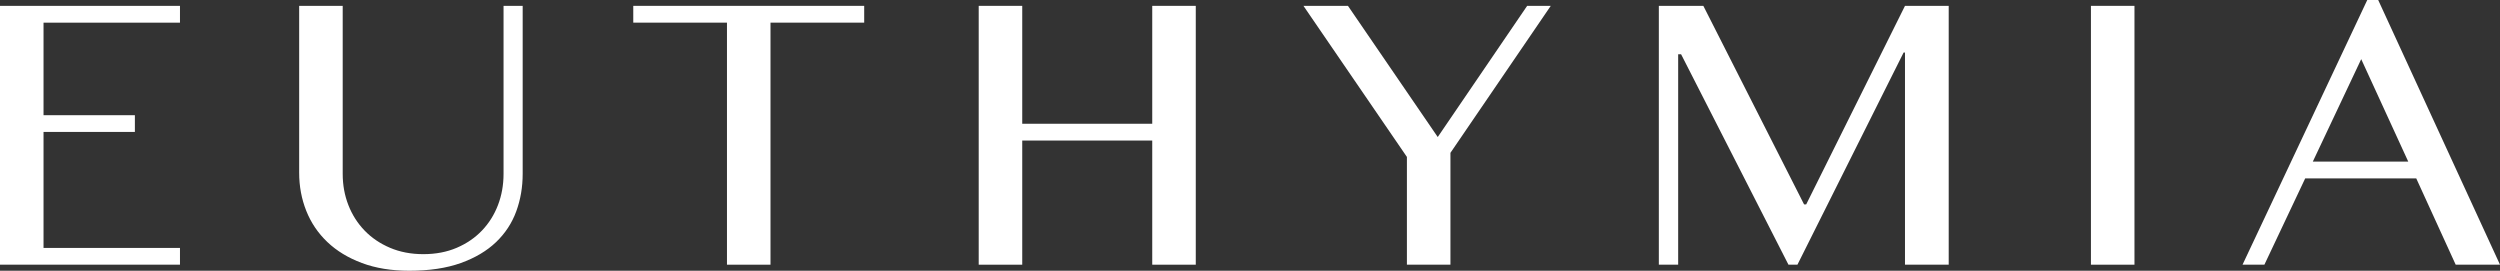
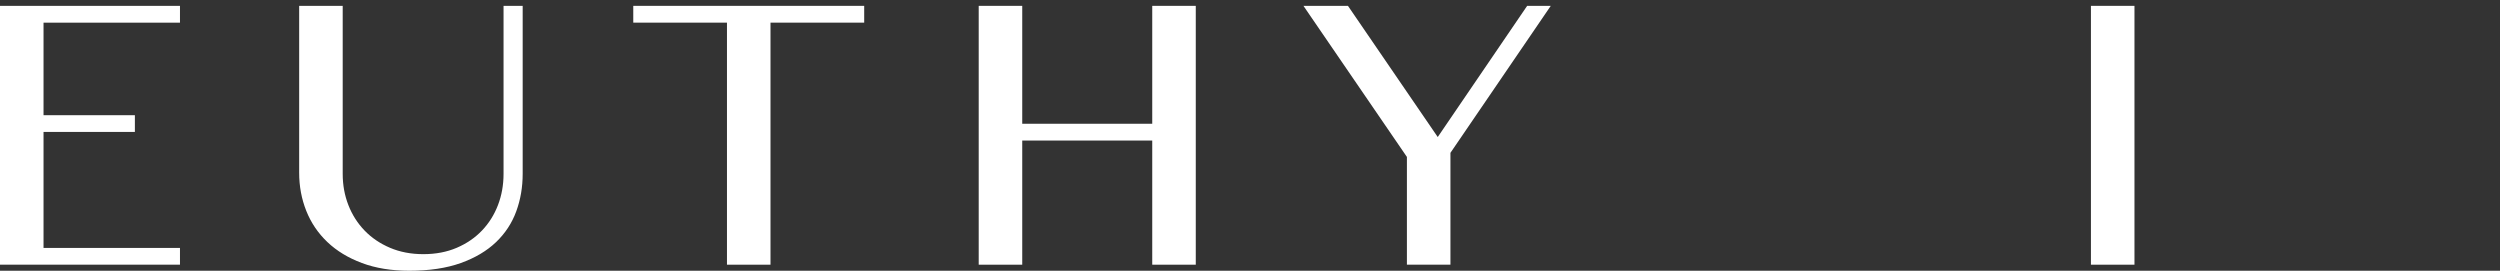
<svg xmlns="http://www.w3.org/2000/svg" version="1.1" id="レイヤー_1" x="0px" y="0px" width="500.292px" height="54.18px" viewBox="0 0 500.292 54.18" enable-background="new 0 0 500.292 54.18" xml:space="preserve">
  <rect x="0" y="0" width="500.292" height="54.18" fill="#333333" stroke="none" />
  <g>
    <path fill="#FFFFFF" d="M36.016,1.172v3.359H8.711v18.516h18.281v3.359H8.711v23.203h27.305v3.359H0V1.172H36.016z" />
    <path fill="#FFFFFF" d="M59.869,1.172h8.711v33.633c0,2.214,0.377,4.291,1.133,6.23c0.755,1.94,1.836,3.64,3.242,5.098   c1.406,1.459,3.105,2.611,5.098,3.457c1.992,0.847,4.212,1.27,6.66,1.27c2.474,0,4.7-0.423,6.68-1.27   c1.979-0.846,3.665-1.998,5.059-3.457c1.393-1.458,2.461-3.157,3.203-5.098c0.742-1.939,1.113-4.017,1.113-6.23V1.172h3.828v33.633   c0,2.656-0.43,5.156-1.289,7.5s-2.207,4.395-4.043,6.152s-4.187,3.151-7.051,4.18C89.347,53.665,85.91,54.18,81.9,54.18   c-3.568,0-6.726-0.515-9.473-1.543c-2.748-1.028-5.053-2.428-6.914-4.199c-1.862-1.771-3.269-3.848-4.219-6.23   c-0.951-2.383-1.426-4.928-1.426-7.637V1.172z" />
    <path fill="#FFFFFF" d="M172.94,1.172v3.359h-18.75v48.438h-8.711V4.531h-18.75V1.172H172.94z" />
    <path fill="#FFFFFF" d="M204.567,28.125v24.844h-8.711V1.172h8.711v23.594h26.016V1.172h8.711v51.797h-8.711V28.125H204.567z" />
    <path fill="#FFFFFF" d="M269.748,1.172l17.969,26.25l17.891-26.25h4.727l-20.078,29.414v22.383h-8.711V31.406L260.842,1.172   H269.748z" />
-     <path fill="#FFFFFF" d="M331.961,1.172h8.906l20.156,39.727h0.43l19.766-39.727h8.75v51.797h-8.75V10.508h-0.273l-21.25,42.461   h-1.797l-21.484-42.109h-0.586v42.109h-3.867V1.172z" />
    <path fill="#FFFFFF" d="M418.432,1.172h8.711v51.797h-8.711V1.172z" />
-     <path fill="#FFFFFF" d="M475.917,0l24.375,52.969h-8.867l-7.891-17.266h-22.227l-8.164,17.266h-4.375L473.729,0H475.917z    M462.831,32.344h19.102l-9.414-20.508L462.831,32.344z" />
  </g>
  <g>
</g>
  <g>
</g>
  <g>
</g>
  <g>
</g>
  <g>
</g>
  <g>
</g>
  <g>
</g>
  <g>
</g>
  <g>
</g>
  <g>
</g>
  <g>
</g>
  <g>
</g>
  <g>
</g>
  <g>
</g>
  <g>
</g>
</svg>